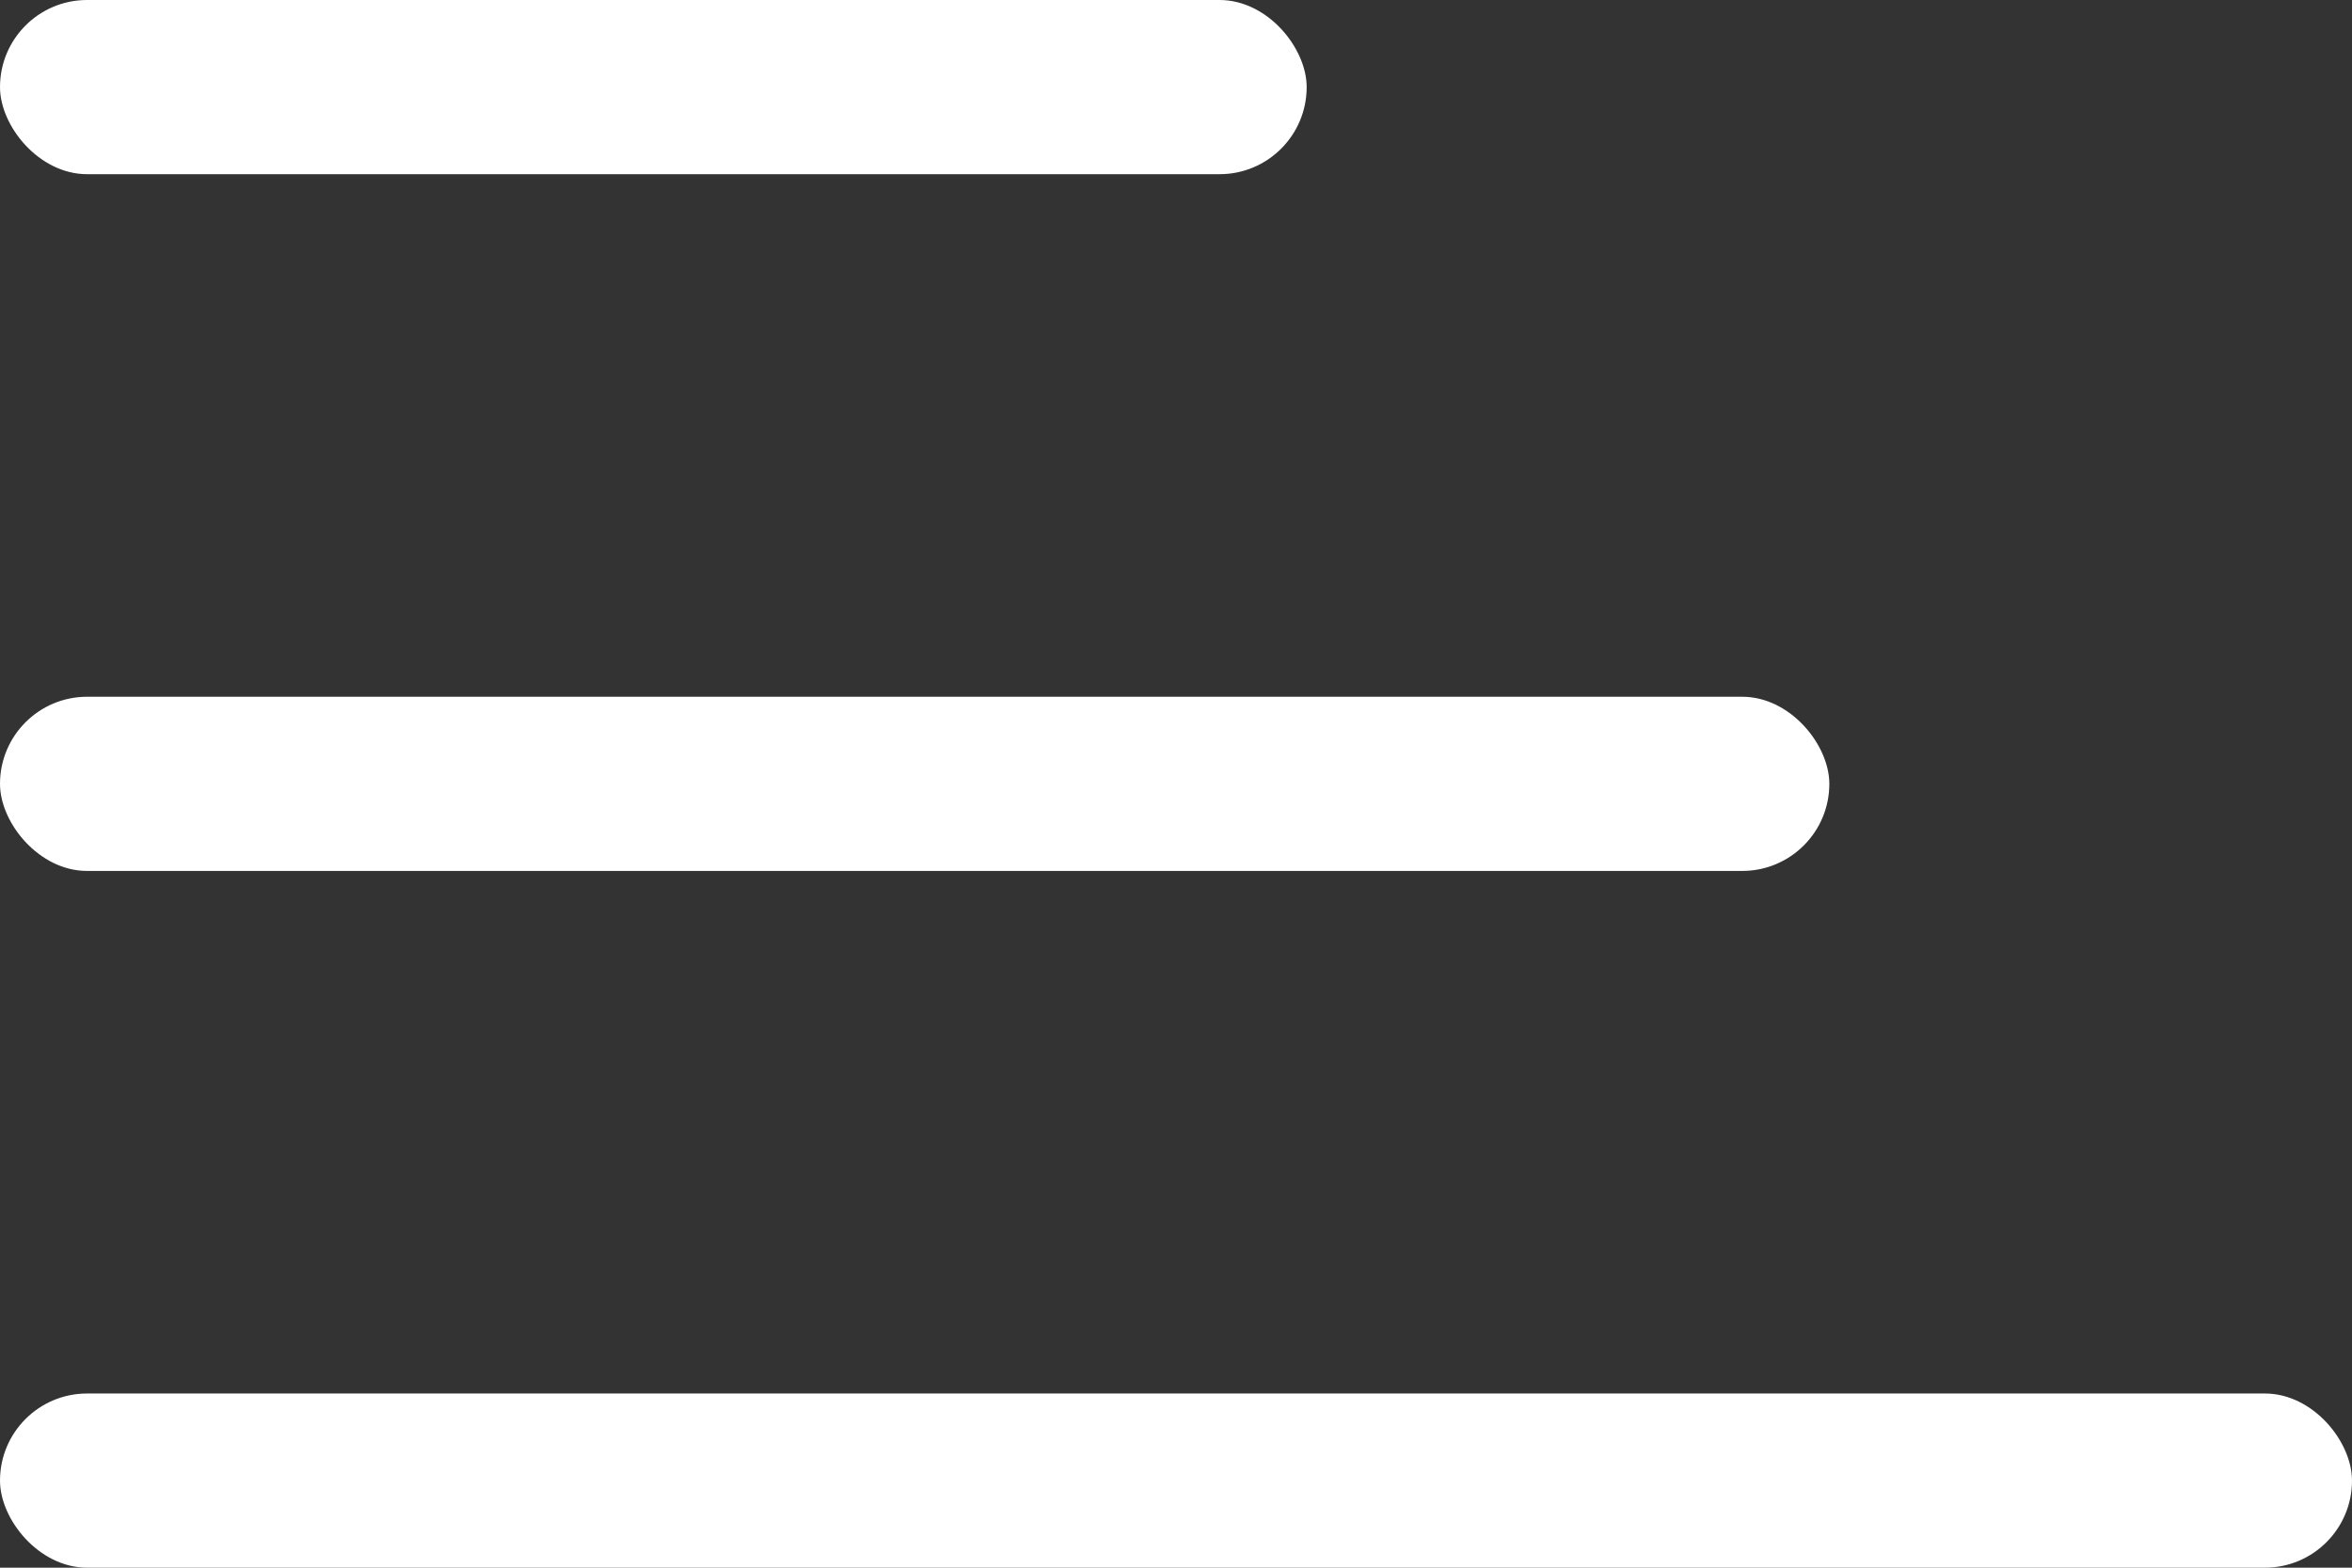
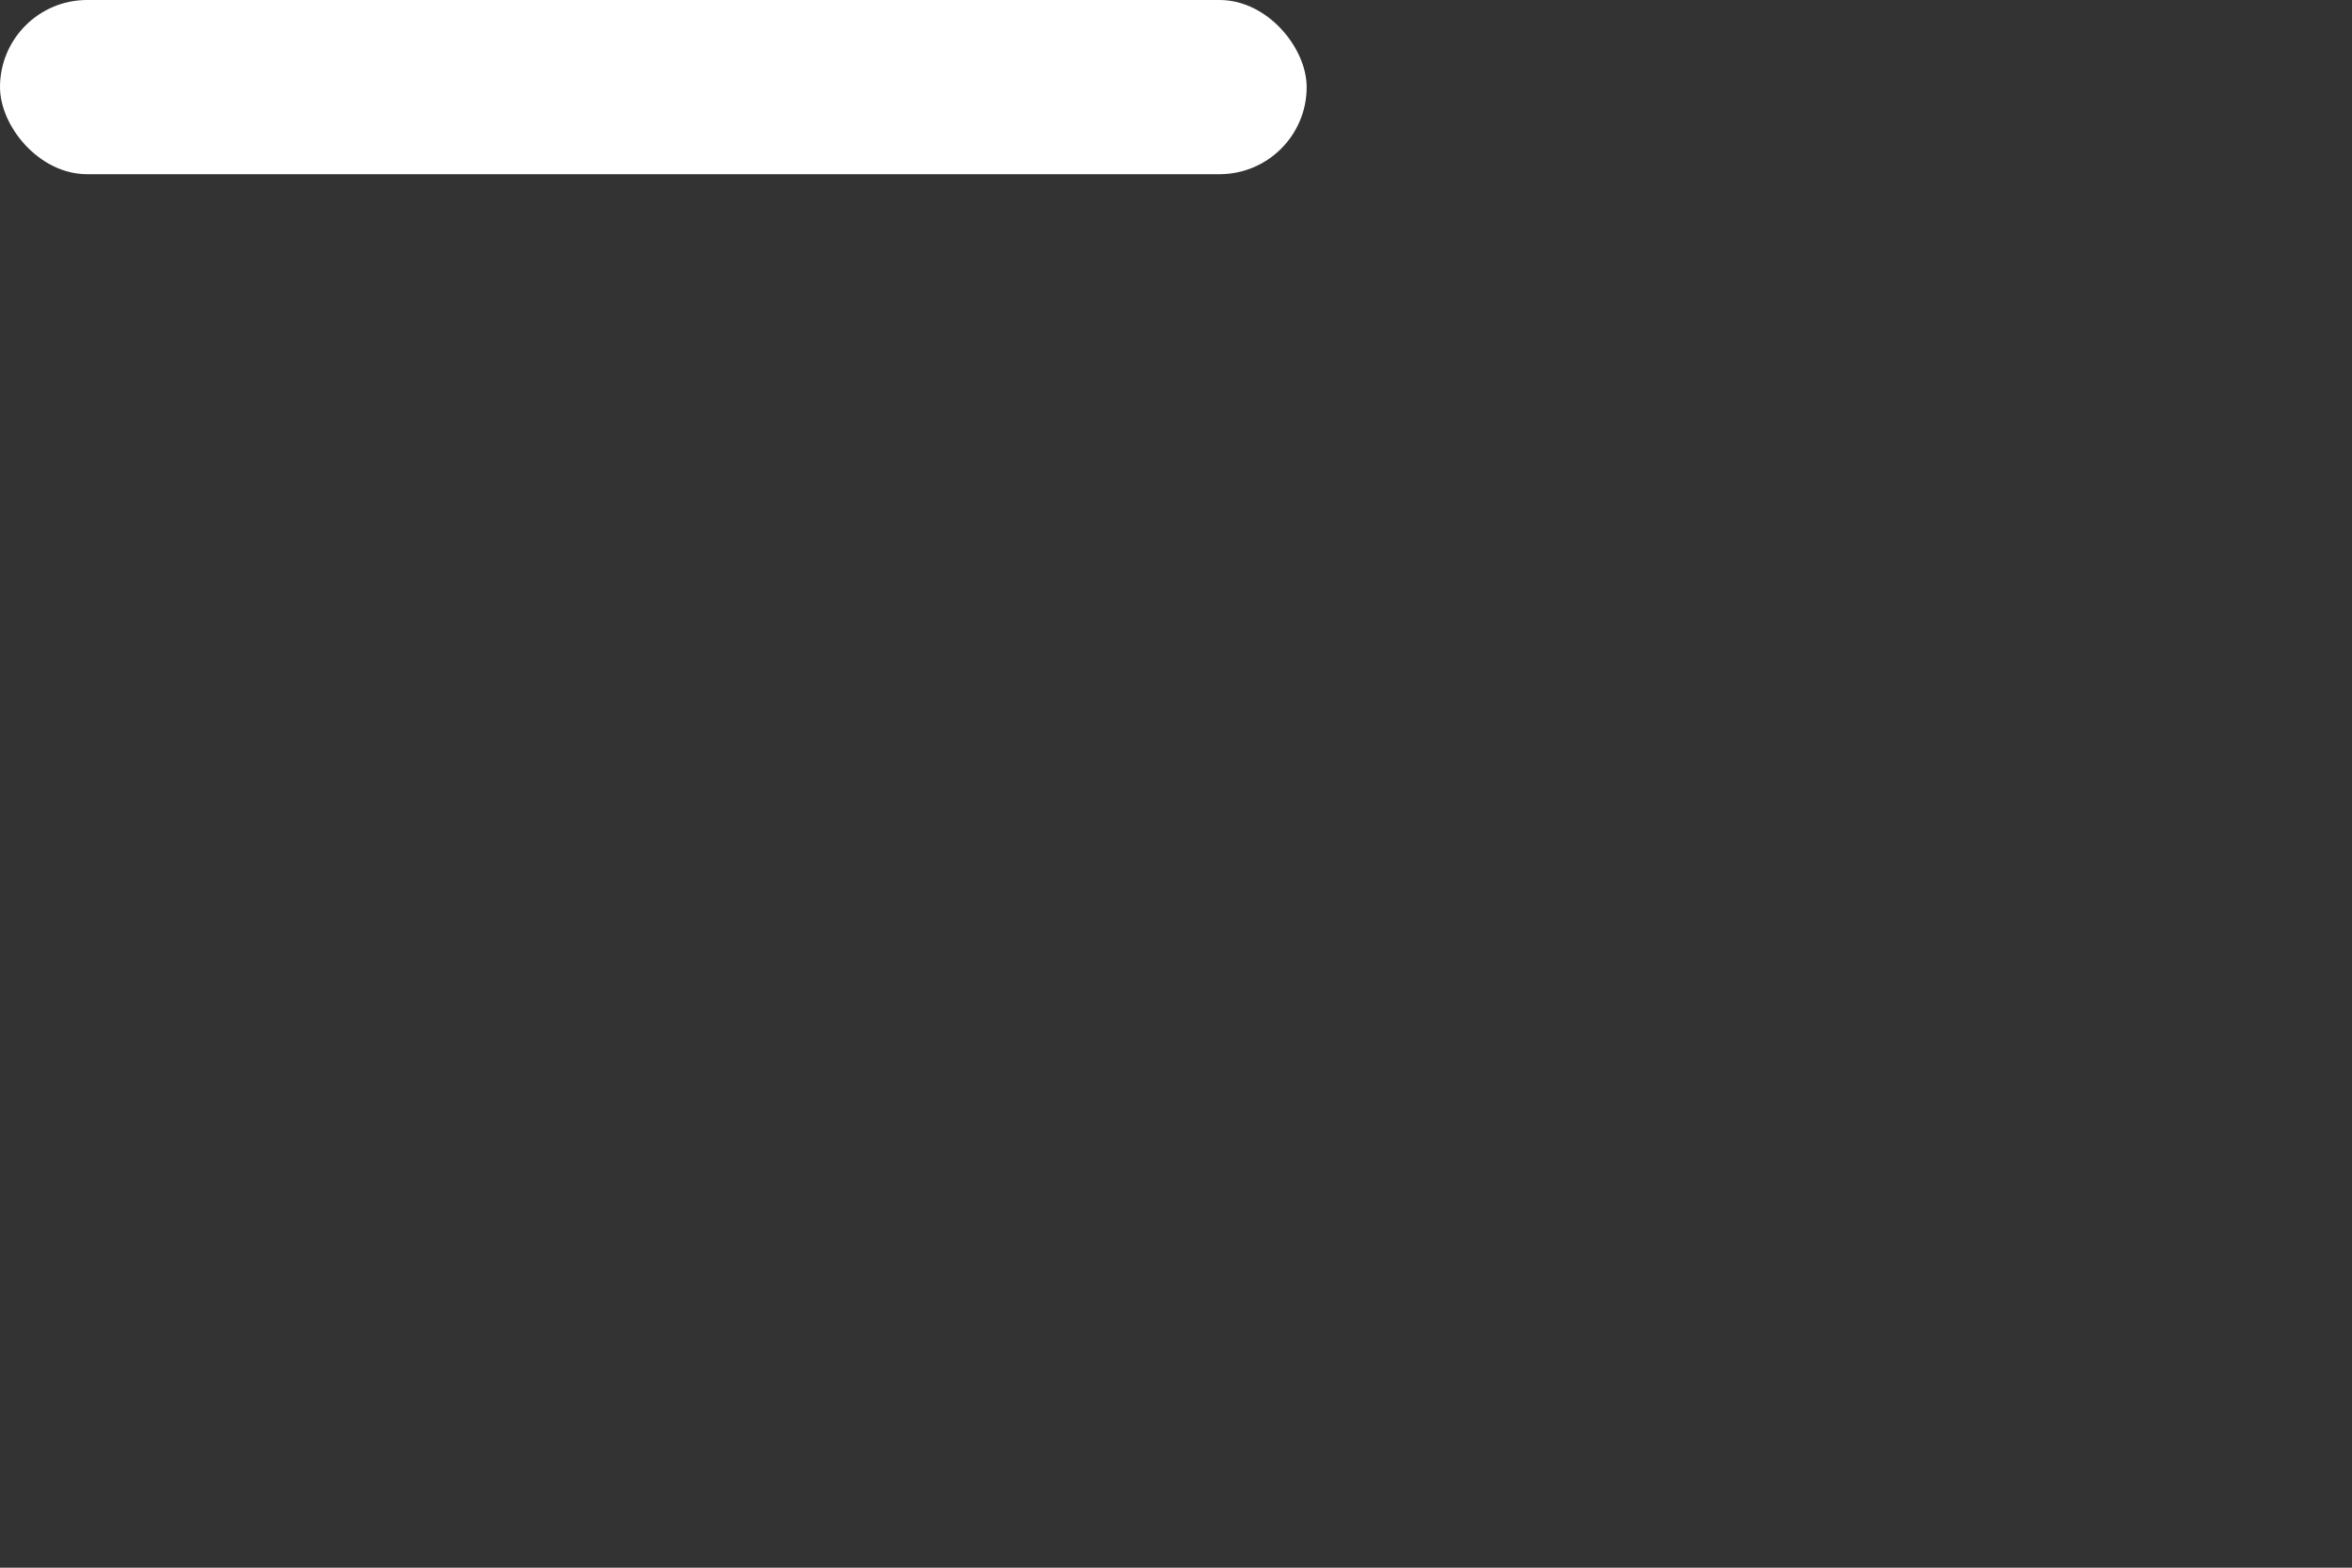
<svg xmlns="http://www.w3.org/2000/svg" width="27" height="18" viewBox="0 0 27 18">
  <rect x="0" y="0" width="27" height="18" fill="#333333" stroke="none" />
  <g id="Group_7991" data-name="Group 7991" transform="translate(-23 -51)">
    <g id="Group_7925" data-name="Group 7925" transform="translate(23 51)">
-       <rect id="Rectangle_3725" data-name="Rectangle 3725" width="27" height="2" rx="1" transform="translate(0 16)" fill="#fff" />
-       <rect id="Rectangle_3726" data-name="Rectangle 3726" width="21" height="2" rx="1" transform="translate(0 8)" fill="#fff" />
      <rect id="Rectangle_3727" data-name="Rectangle 3727" width="15" height="2" rx="1" fill="#fff" />
    </g>
  </g>
</svg>